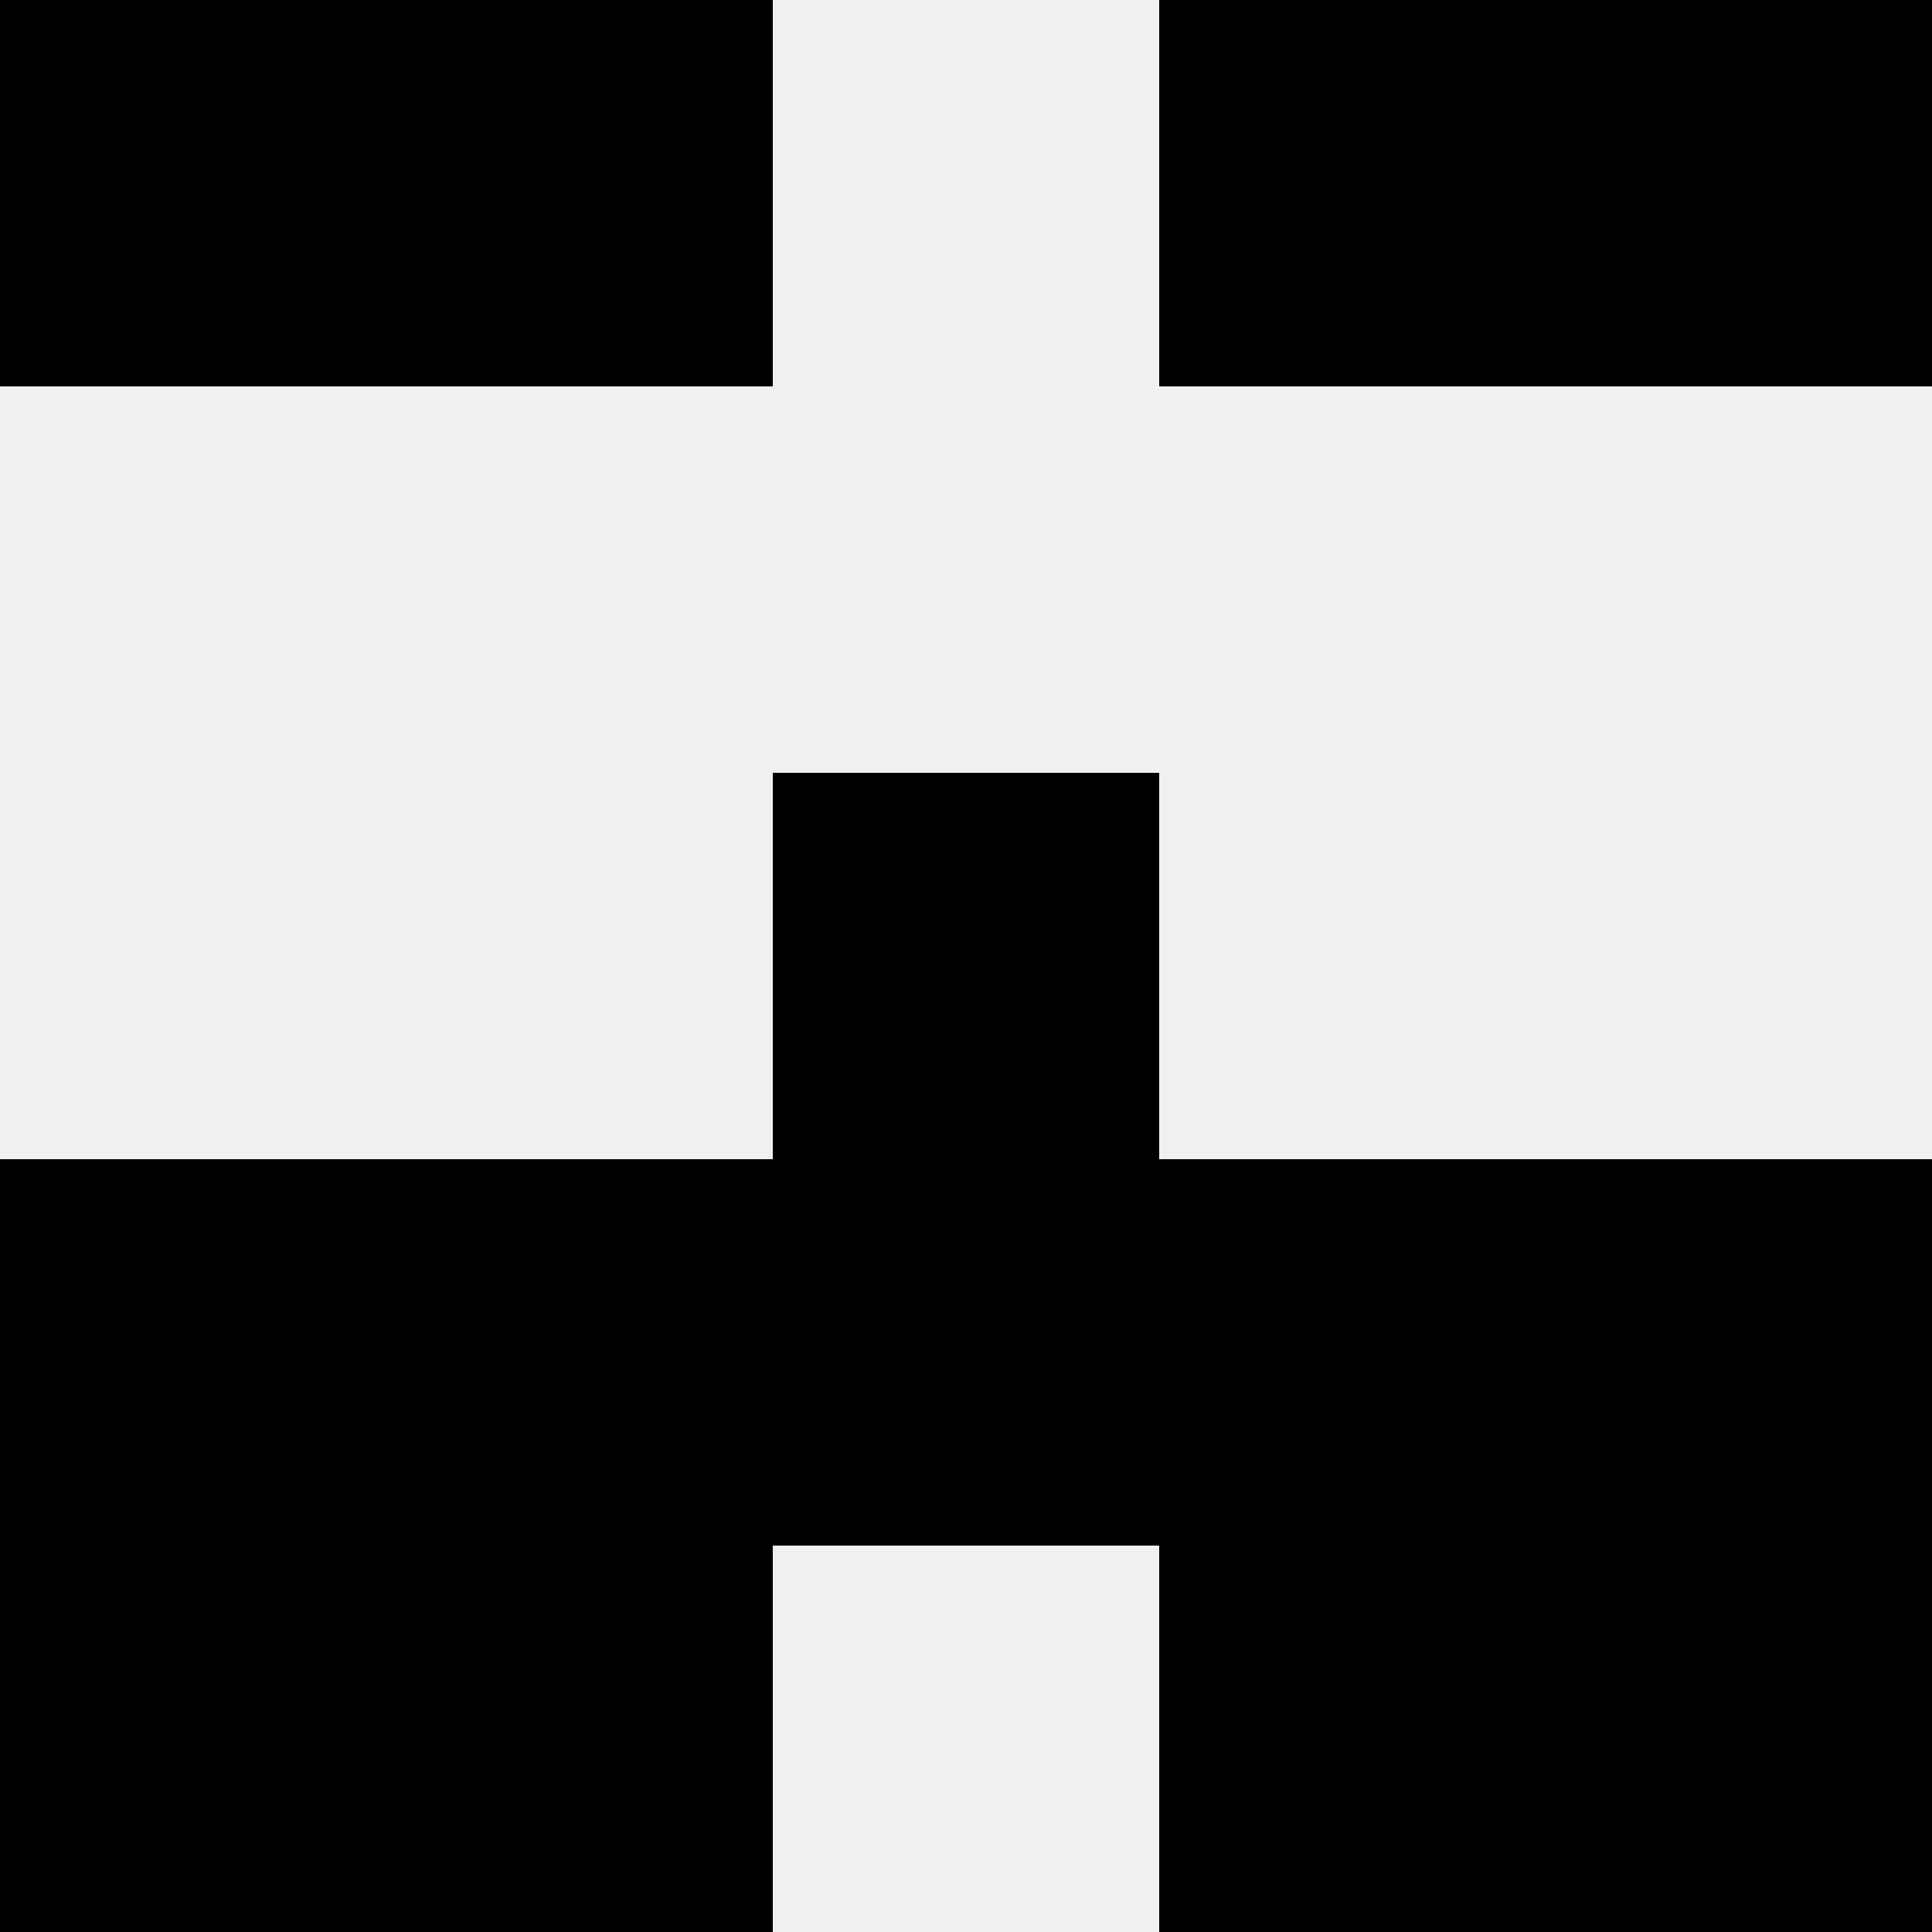
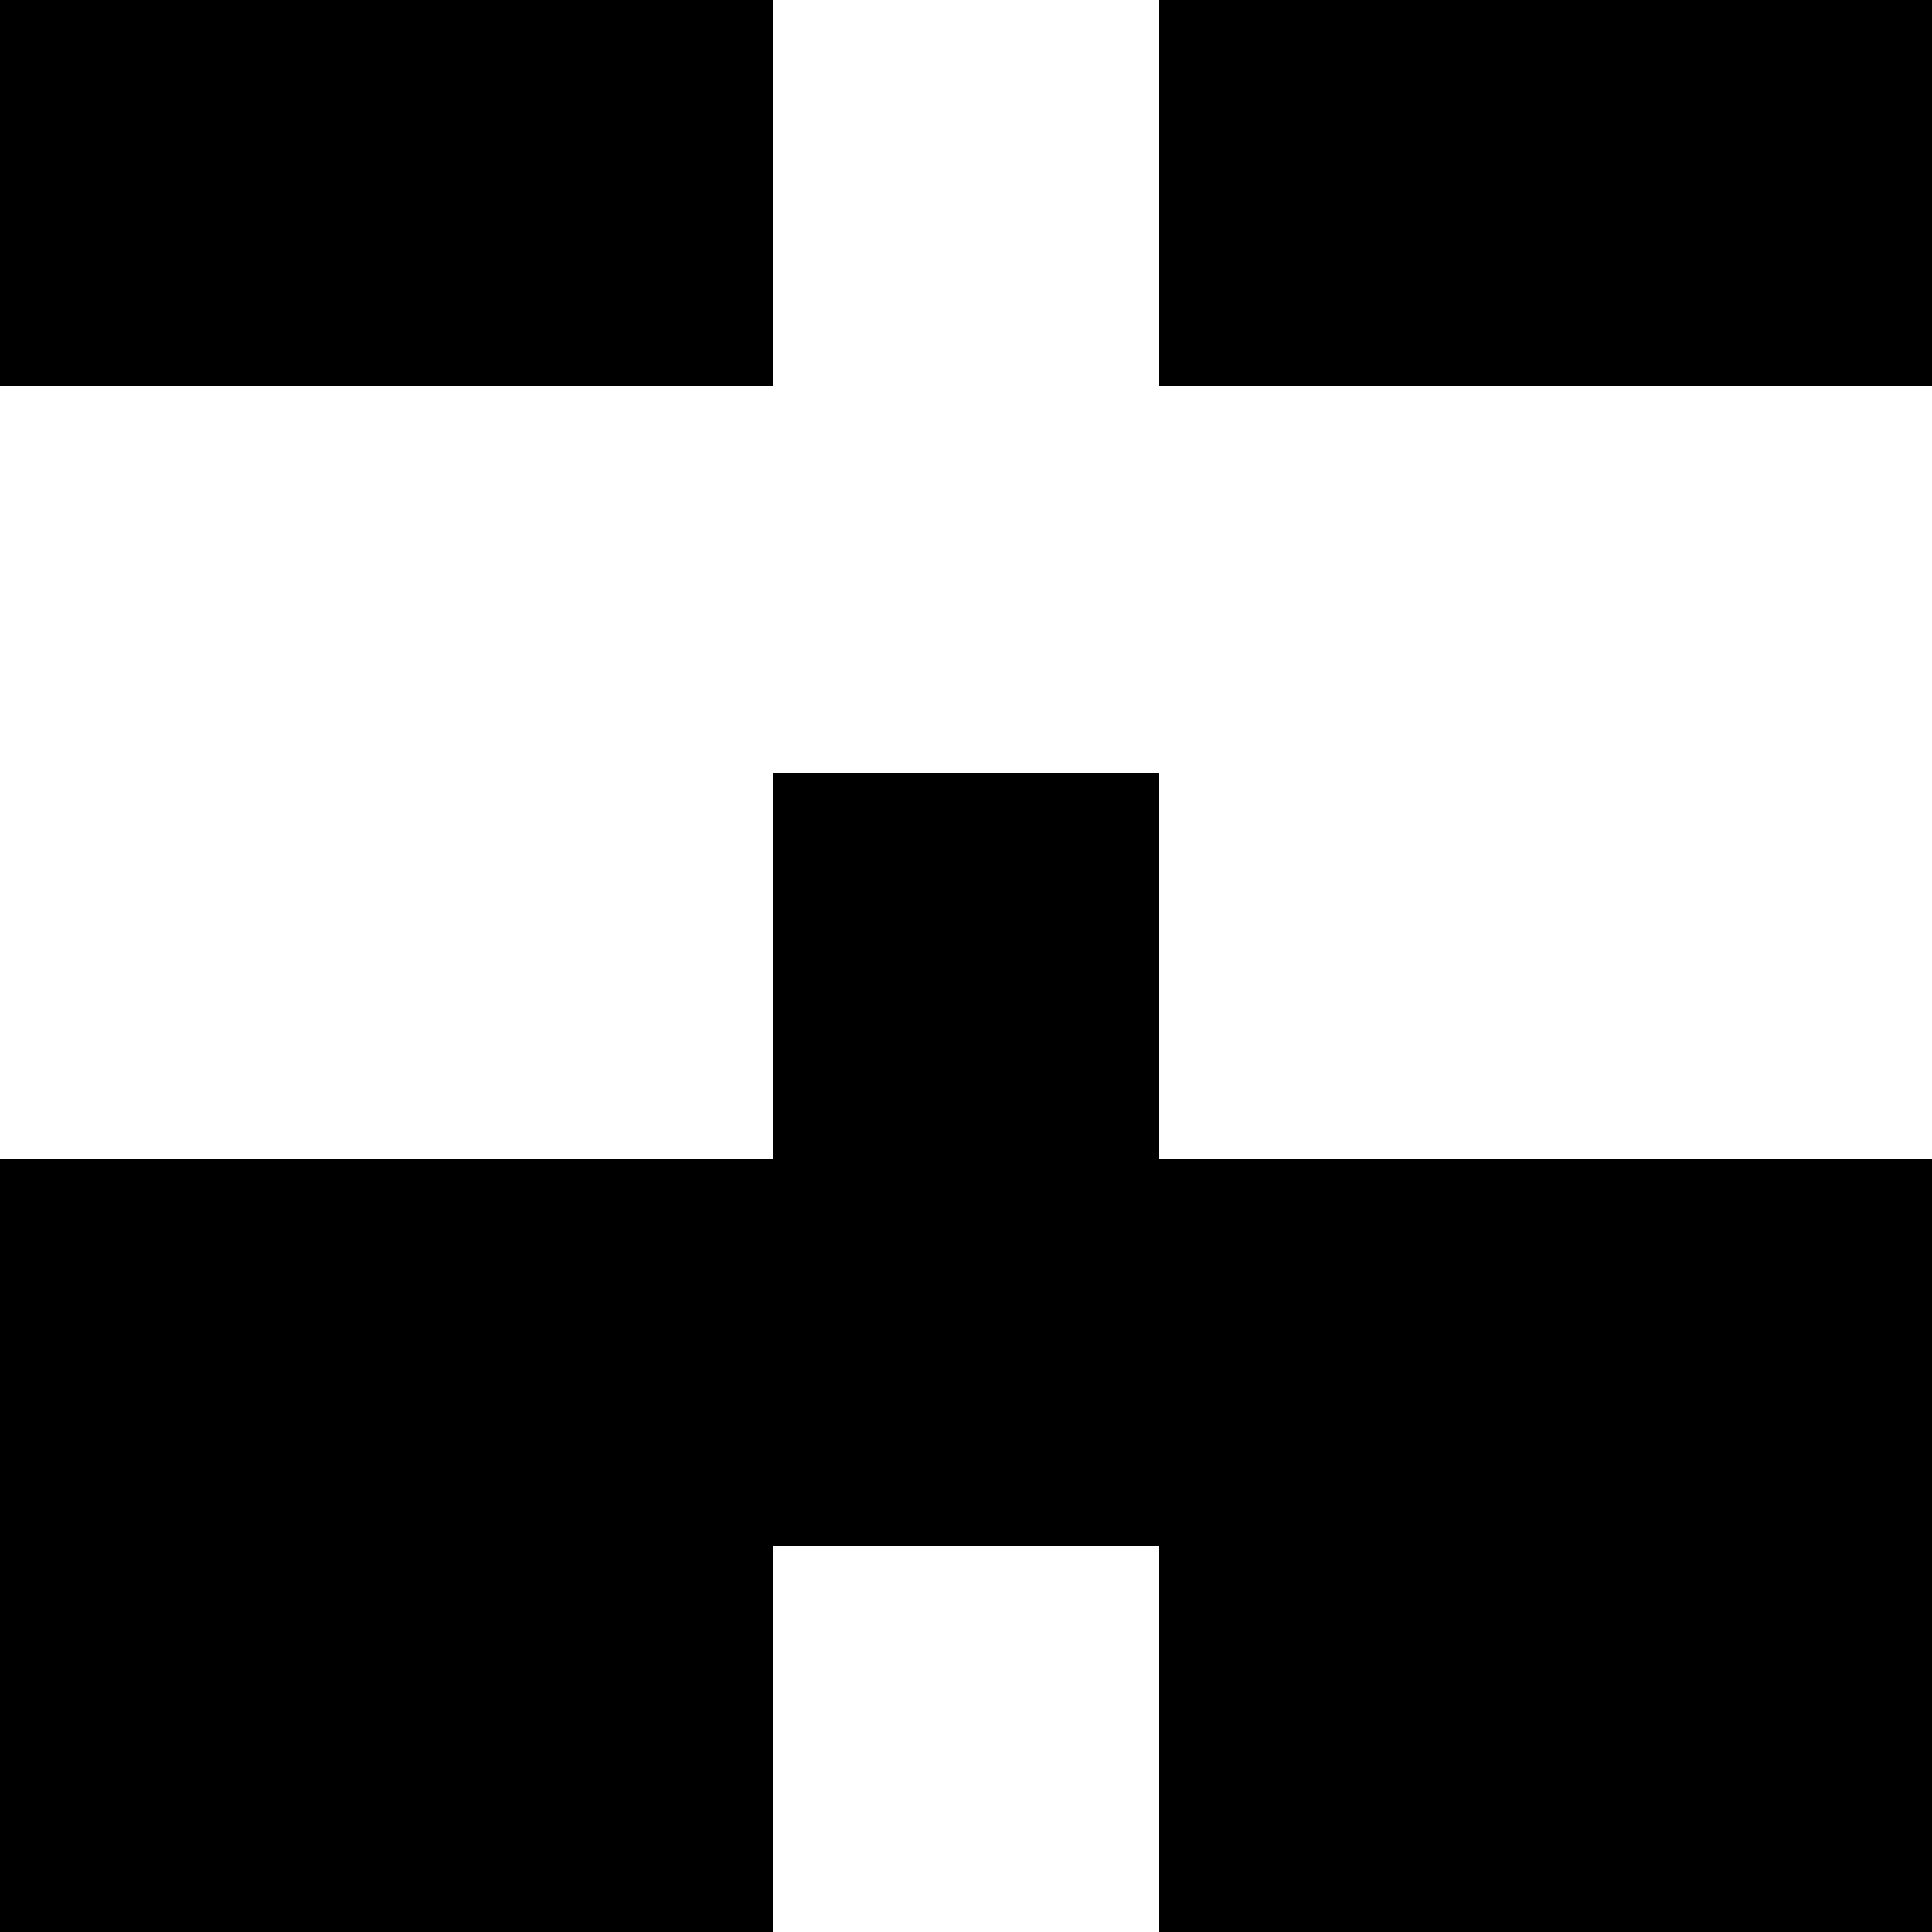
<svg xmlns="http://www.w3.org/2000/svg" width="80" height="80">
-   <rect width="100%" height="100%" fill="#f0f0f0" />
  <rect x="0" y="0" width="16" height="16" fill="hsl(54, 70%, 50%)" />
  <rect x="64" y="0" width="16" height="16" fill="hsl(54, 70%, 50%)" />
  <rect x="16" y="0" width="16" height="16" fill="hsl(54, 70%, 50%)" />
  <rect x="48" y="0" width="16" height="16" fill="hsl(54, 70%, 50%)" />
-   <rect x="32" y="32" width="16" height="16" fill="hsl(54, 70%, 50%)" />
  <rect x="32" y="32" width="16" height="16" fill="hsl(54, 70%, 50%)" />
  <rect x="0" y="48" width="16" height="16" fill="hsl(54, 70%, 50%)" />
  <rect x="64" y="48" width="16" height="16" fill="hsl(54, 70%, 50%)" />
  <rect x="16" y="48" width="16" height="16" fill="hsl(54, 70%, 50%)" />
  <rect x="48" y="48" width="16" height="16" fill="hsl(54, 70%, 50%)" />
  <rect x="32" y="48" width="16" height="16" fill="hsl(54, 70%, 50%)" />
  <rect x="32" y="48" width="16" height="16" fill="hsl(54, 70%, 50%)" />
  <rect x="0" y="64" width="16" height="16" fill="hsl(54, 70%, 50%)" />
  <rect x="64" y="64" width="16" height="16" fill="hsl(54, 70%, 50%)" />
  <rect x="16" y="64" width="16" height="16" fill="hsl(54, 70%, 50%)" />
  <rect x="48" y="64" width="16" height="16" fill="hsl(54, 70%, 50%)" />
</svg>